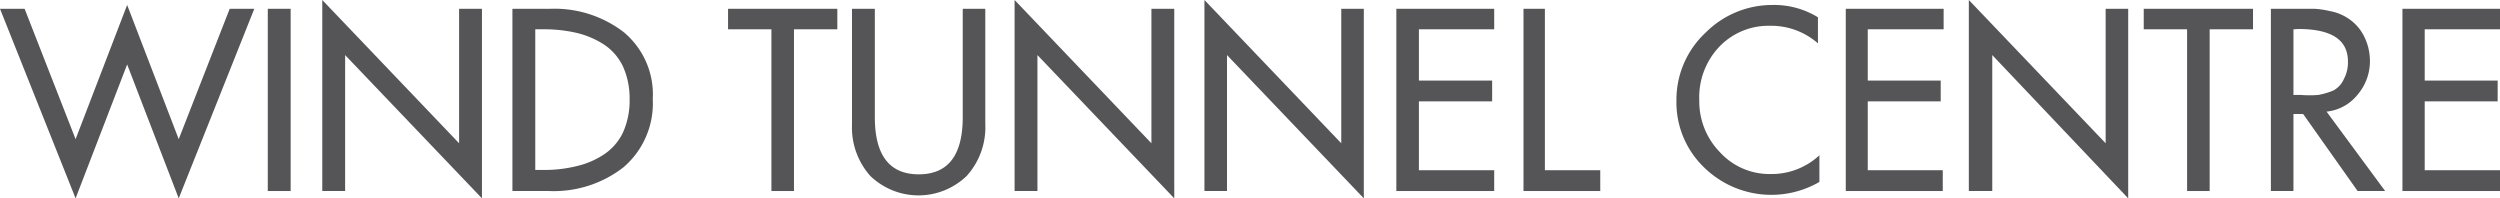
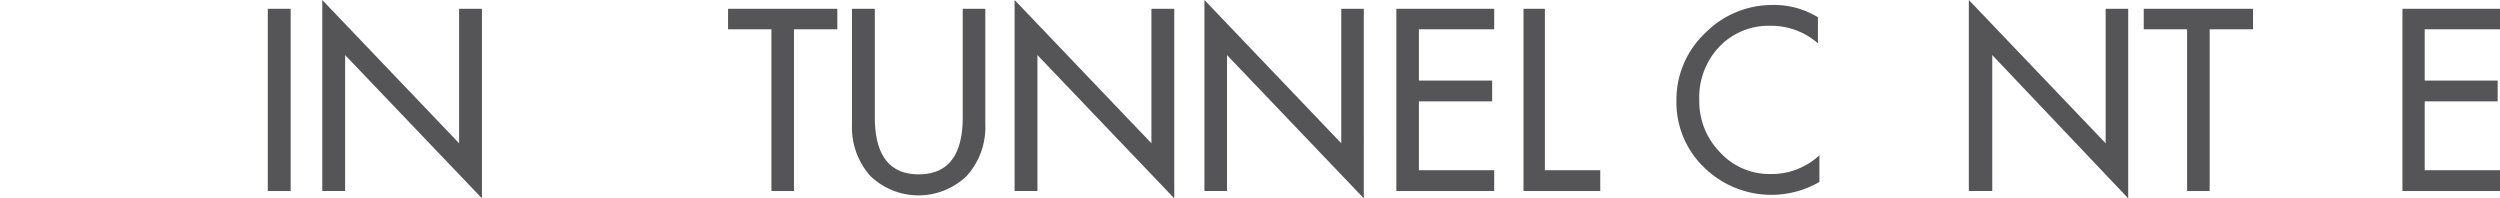
<svg xmlns="http://www.w3.org/2000/svg" viewBox="0 0 85.33 6.77" width="85.33" height="6.77" x="0" y="0">
  <defs>
    <style>.cls-1{fill:#555557;}</style>
  </defs>
  <title>mindtunnel_deutsche1808Asset 8</title>
  <g id="Layer_2" data-name="Layer 2">
    <g id="Ebene_1" data-name="Ebene 1">
-       <path class="cls-1" d="M.84.3,2.58,4.75,4.34.17,6.1,4.75,7.84.3h.84L6.1,6.77,4.34,2.2,2.58,6.77,0,.3Z" />
      <path class="cls-1" d="M9.92.3V6.52H9.14V.3Z" />
      <path class="cls-1" d="M11,6.52V0l4.67,4.89V.3h.78V6.77L11.78,1.88V6.52Z" />
-       <path class="cls-1" d="M17.49,6.52V.3h1.29a3.88,3.88,0,0,1,2.5.79,2.76,2.76,0,0,1,1,2.29,2.87,2.87,0,0,1-1,2.33,3.87,3.87,0,0,1-2.54.81ZM18.27,1v4.8h.27a4.52,4.52,0,0,0,1.14-.13,2.81,2.81,0,0,0,.92-.39,1.86,1.86,0,0,0,.66-.75,2.65,2.65,0,0,0,.23-1.13,2.66,2.66,0,0,0-.23-1.14,1.86,1.86,0,0,0-.66-.75,3,3,0,0,0-.93-.39A4.9,4.9,0,0,0,18.54,1Z" />
      <path class="cls-1" d="M27.1,1V6.52h-.77V1H24.85V.3h3.73V1Z" />
      <path class="cls-1" d="M29.08.3h.78V4q0,1.95,1.5,1.95T32.86,4V.3h.77V4.23A2.48,2.48,0,0,1,33,6,2.37,2.37,0,0,1,29.7,6a2.49,2.49,0,0,1-.62-1.74Z" />
      <path class="cls-1" d="M34.63,6.52V0L39.3,4.89V.3h.78V6.77L35.41,1.88V6.52Z" />
      <path class="cls-1" d="M41.11,6.52V0l4.67,4.89V.3h.77V6.77L41.88,1.88V6.52Z" />
      <path class="cls-1" d="M47.66,6.52V.3H51V1H48.43V2.75h2.5v.71h-2.5V5.81H51v.71Z" />
      <path class="cls-1" d="M52.73.3V5.81h1.89v.71H52V.3Z" />
      <path class="cls-1" d="M62.05.59v.89a2.42,2.42,0,0,0-1.64-.6,2.32,2.32,0,0,0-1.75.74A2.5,2.5,0,0,0,58,3.42a2.48,2.48,0,0,0,.7,1.77,2.29,2.29,0,0,0,1.74.75,2.4,2.4,0,0,0,1.66-.64v.91a3.28,3.28,0,0,1-3.93-.49,3.08,3.08,0,0,1-.95-2.28,3.13,3.13,0,0,1,1-2.33A3.21,3.21,0,0,1,60.48.17,2.86,2.86,0,0,1,62.05.59Z" />
-       <path class="cls-1" d="M63,6.52V.3h3.34V1H63.75V2.75h2.49v.71H63.75V5.81h2.56v.71Z" />
      <path class="cls-1" d="M67.2,6.52V0l4.67,4.89V.3h.77V6.77L68,1.88V6.52Z" />
      <path class="cls-1" d="M75.42,1V6.52h-.77V1H73.17V.3H76.9V1Z" />
-       <path class="cls-1" d="M79.41,3.81l2,2.71h-.94L78.61,3.89h-.33V6.52h-.77V.3H79a3.11,3.11,0,0,1,.53.08,1.64,1.64,0,0,1,.54.2,1.56,1.56,0,0,1,.6.62,1.86,1.86,0,0,1,.22.86,1.75,1.75,0,0,1-.42,1.17A1.56,1.56,0,0,1,79.41,3.81ZM78.28,1V3.24h.25a3.54,3.54,0,0,0,.6,0,2.46,2.46,0,0,0,.51-.15A.81.81,0,0,0,80,2.7a1.21,1.21,0,0,0,.14-.6c0-.74-.56-1.11-1.69-1.11Z" />
      <path class="cls-1" d="M82,6.52V.3h3.34V1H82.76V2.75h2.49v.71H82.76V5.81h2.57v.71Z" />
    </g>
  </g>
</svg>